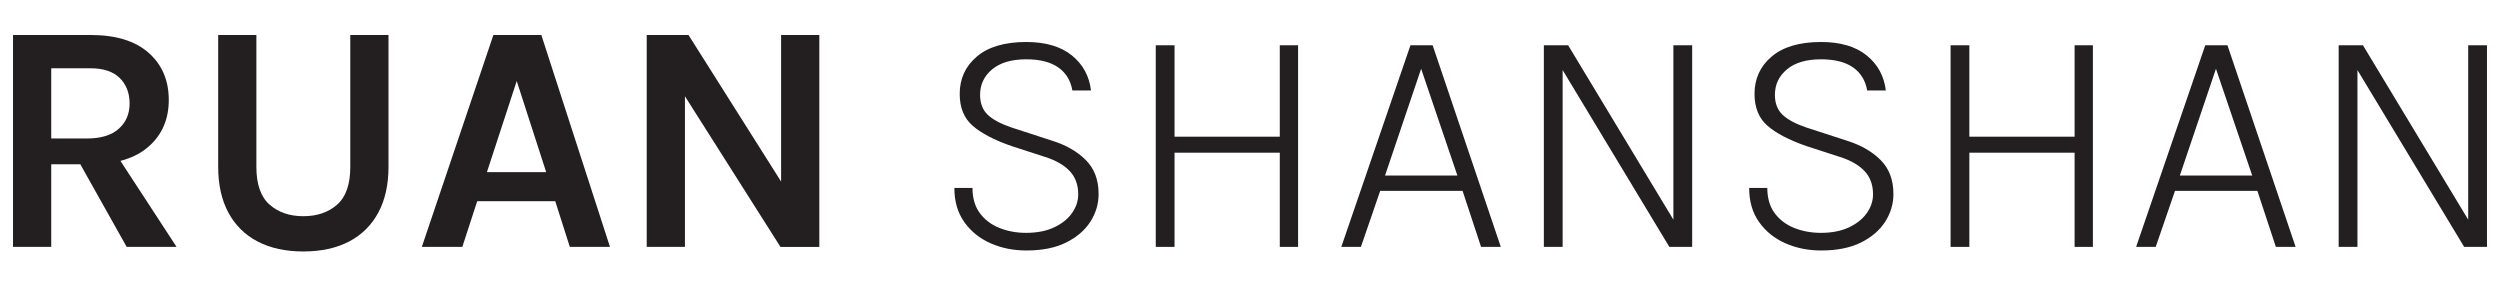
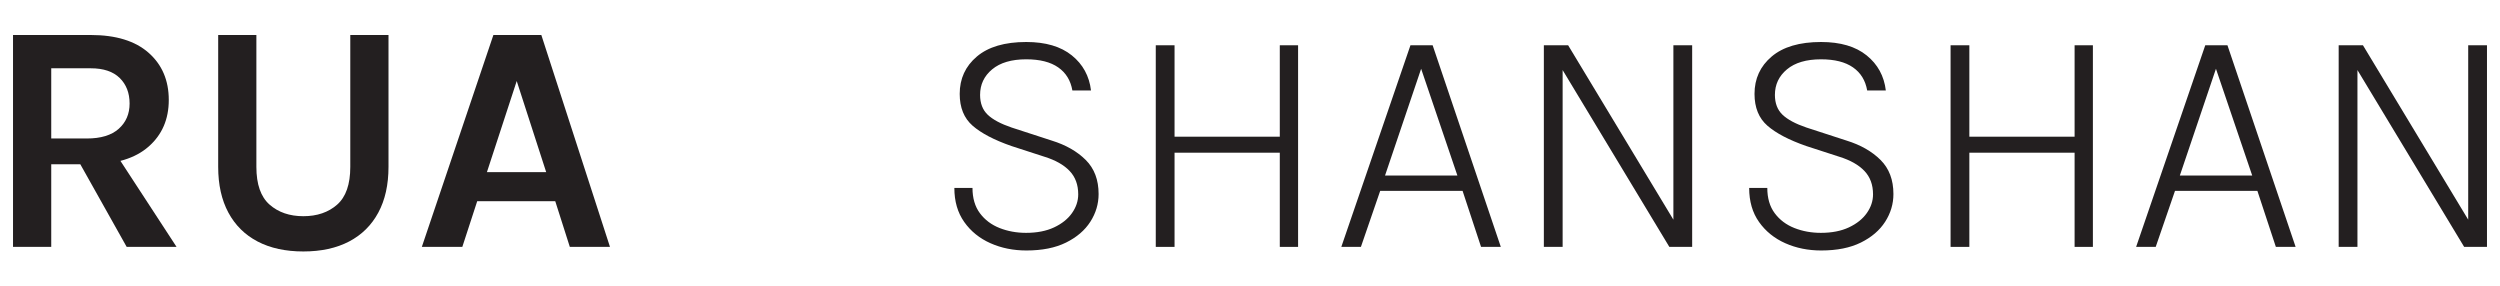
<svg xmlns="http://www.w3.org/2000/svg" version="1.1" id="Layer_1" x="0px" y="0px" viewBox="0 0 1920 220" style="enable-background:new 0 0 1920 220;" xml:space="preserve">
  <style type="text/css">
	.st0{enable-background:new    ;}
	.st1{fill:#231F20;}
</style>
  <g class="st0">
    <path class="st1" d="M10,189.61V26.88h59.69c19.31,0,34.13,4.56,44.45,13.67c10.32,9.11,15.48,21.19,15.48,36.23   c0,14.79-5.16,26.73-15.48,35.79c-10.32,9.07-25.14,13.6-44.45,13.6H39.35v63.44H10z M39.35,106.36H66.7   c10.78,0,18.94-2.49,24.5-7.46c5.55-4.97,8.33-11.43,8.33-19.37c0-8.11-2.53-14.65-7.58-19.62c-5.06-4.97-12.48-7.46-22.26-7.46   H39.35V106.36z M97.29,189.61l-42.78-76.23h31.34l49.74,76.23H97.29z" />
    <path class="st1" d="M167.55,26.88h29.35v101.3c0,13.37,3.38,23.03,10.13,28.96c6.76,5.94,15.4,8.9,25.93,8.9   c10.61,0,19.27-2.97,25.99-8.9c6.72-5.93,10.07-15.59,10.07-28.96V26.88h29.35v101.3c0,13.71-2.61,25.41-7.83,35.1   c-5.22,9.7-12.7,17.09-22.44,22.19c-9.74,5.1-21.45,7.65-35.13,7.65c-13.68,0-25.39-2.55-35.13-7.65   c-9.74-5.1-17.22-12.49-22.44-22.19c-5.22-9.69-7.83-21.4-7.83-35.1V26.88z" />
    <path class="st1" d="M323.97,189.61l54.96-162.74h36.81l52.72,162.74h-30.84l-11.19-35.1H366.5l-11.44,35.1H323.97z M373.96,132.19   h45.51l-22.63-69.96L373.96,132.19z" />
-     <path class="st1" d="M496.69,26.88h32.08l73.36,116.1h-2.24V26.88h29.35v162.74H599.4L521.31,66.49h4.72v123.12h-29.35V26.88z" />
    <path class="st1" d="M788.28,192.37c-10.03,0-19.23-1.86-27.61-5.58c-8.37-3.72-15.09-9.15-20.14-16.3   c-5.06-7.15-7.59-15.86-7.59-26.14h13.93c0,7.86,1.91,14.34,5.72,19.43c3.81,5.1,8.85,8.88,15.11,11.35   c6.26,2.47,13.03,3.7,20.33,3.7c8.37,0,15.54-1.4,21.51-4.2c5.97-2.8,10.55-6.46,13.74-10.97c3.19-4.51,4.79-9.32,4.79-14.42   c0-7.35-2.22-13.35-6.65-17.99c-4.44-4.64-10.84-8.25-19.21-10.85l-25.49-8.27c-13.18-4.6-23.09-9.78-29.72-15.55   c-6.63-5.77-9.95-13.92-9.95-24.45c0-11.7,4.39-21.27,13.18-28.71c8.79-7.44,21.43-11.16,37.93-11.16c14.84,0,26.51,3.43,35,10.28   c8.5,6.85,13.41,15.84,14.73,26.96h-14.3c-1.33-7.69-4.95-13.6-10.88-17.74c-5.93-4.14-14.11-6.21-24.56-6.21   c-11.27,0-20,2.57-26.18,7.71c-6.18,5.14-9.26,11.68-9.26,19.62c0,6.44,1.95,11.51,5.84,15.23c3.9,3.72,10.03,7,18.4,9.84   l30.84,10.03c10.78,3.34,19.46,8.3,26.05,14.86c6.59,6.56,9.89,15.28,9.89,26.14c0,7.61-2.11,14.71-6.34,21.31   c-4.23,6.6-10.45,11.93-18.65,15.99C810.53,190.34,800.38,192.37,788.28,192.37z" />
    <path class="st1" d="M887.63,34.77h14.42v70.21h80.83V34.77h14.05v154.84h-14.05v-72.34h-80.83v72.34h-14.42V34.77z" />
    <path class="st1" d="M1030.13,189.61l53.1-154.84h17.04l52.35,154.84h-15.17l-14.18-43h-63.29l-14.8,43H1030.13z M1063.7,134.82   h55.58l-27.85-82L1063.7,134.82z" />
    <path class="st1" d="M1185.68,34.77h18.65l82.32,136.41h-1.49V34.77h14.42v154.84h-17.53l-84.06-139.29h2.11v139.29h-14.42V34.77z" />
    <path class="st1" d="M1398.69,192.37c-10.03,0-19.23-1.86-27.6-5.58c-8.37-3.72-15.09-9.15-20.15-16.3   c-5.06-7.15-7.58-15.86-7.58-26.14h13.93c0,7.86,1.91,14.34,5.72,19.43c3.81,5.1,8.85,8.88,15.11,11.35   c6.26,2.47,13.04,3.7,20.33,3.7c8.37,0,15.54-1.4,21.51-4.2c5.97-2.8,10.55-6.46,13.74-10.97c3.19-4.51,4.79-9.32,4.79-14.42   c0-7.35-2.22-13.35-6.65-17.99c-4.44-4.64-10.84-8.25-19.21-10.85l-25.49-8.27c-13.18-4.6-23.09-9.78-29.72-15.55   c-6.63-5.77-9.95-13.92-9.95-24.45c0-11.7,4.39-21.27,13.18-28.71c8.79-7.44,21.43-11.16,37.93-11.16c14.84,0,26.51,3.43,35,10.28   c8.5,6.85,13.41,15.84,14.74,26.96H1434c-1.33-7.69-4.95-13.6-10.88-17.74c-5.93-4.14-14.11-6.21-24.56-6.21   c-11.28,0-20,2.57-26.17,7.71c-6.18,5.14-9.26,11.68-9.26,19.62c0,6.44,1.95,11.51,5.84,15.23c3.9,3.72,10.03,7,18.4,9.84   l30.84,10.03c10.78,3.34,19.46,8.3,26.05,14.86c6.59,6.56,9.89,15.28,9.89,26.14c0,7.61-2.11,14.71-6.34,21.31   c-4.23,6.6-10.45,11.93-18.65,15.99C1420.95,190.34,1410.79,192.37,1398.69,192.37z" />
    <path class="st1" d="M1498.04,34.77h14.42v70.21h80.83V34.77h14.05v154.84h-14.05v-72.34h-80.83v72.34h-14.42V34.77z" />
    <path class="st1" d="M1640.54,189.61l53.1-154.84h17.04l52.35,154.84h-15.17l-14.18-43h-63.29l-14.8,43H1640.54z M1674.12,134.82   h55.58l-27.85-82L1674.12,134.82z" />
    <path class="st1" d="M1796.1,34.77h18.65l82.32,136.41h-1.49V34.77H1910v154.84h-17.53l-84.06-139.29h2.11v139.29h-14.42V34.77z" />
  </g>
</svg>